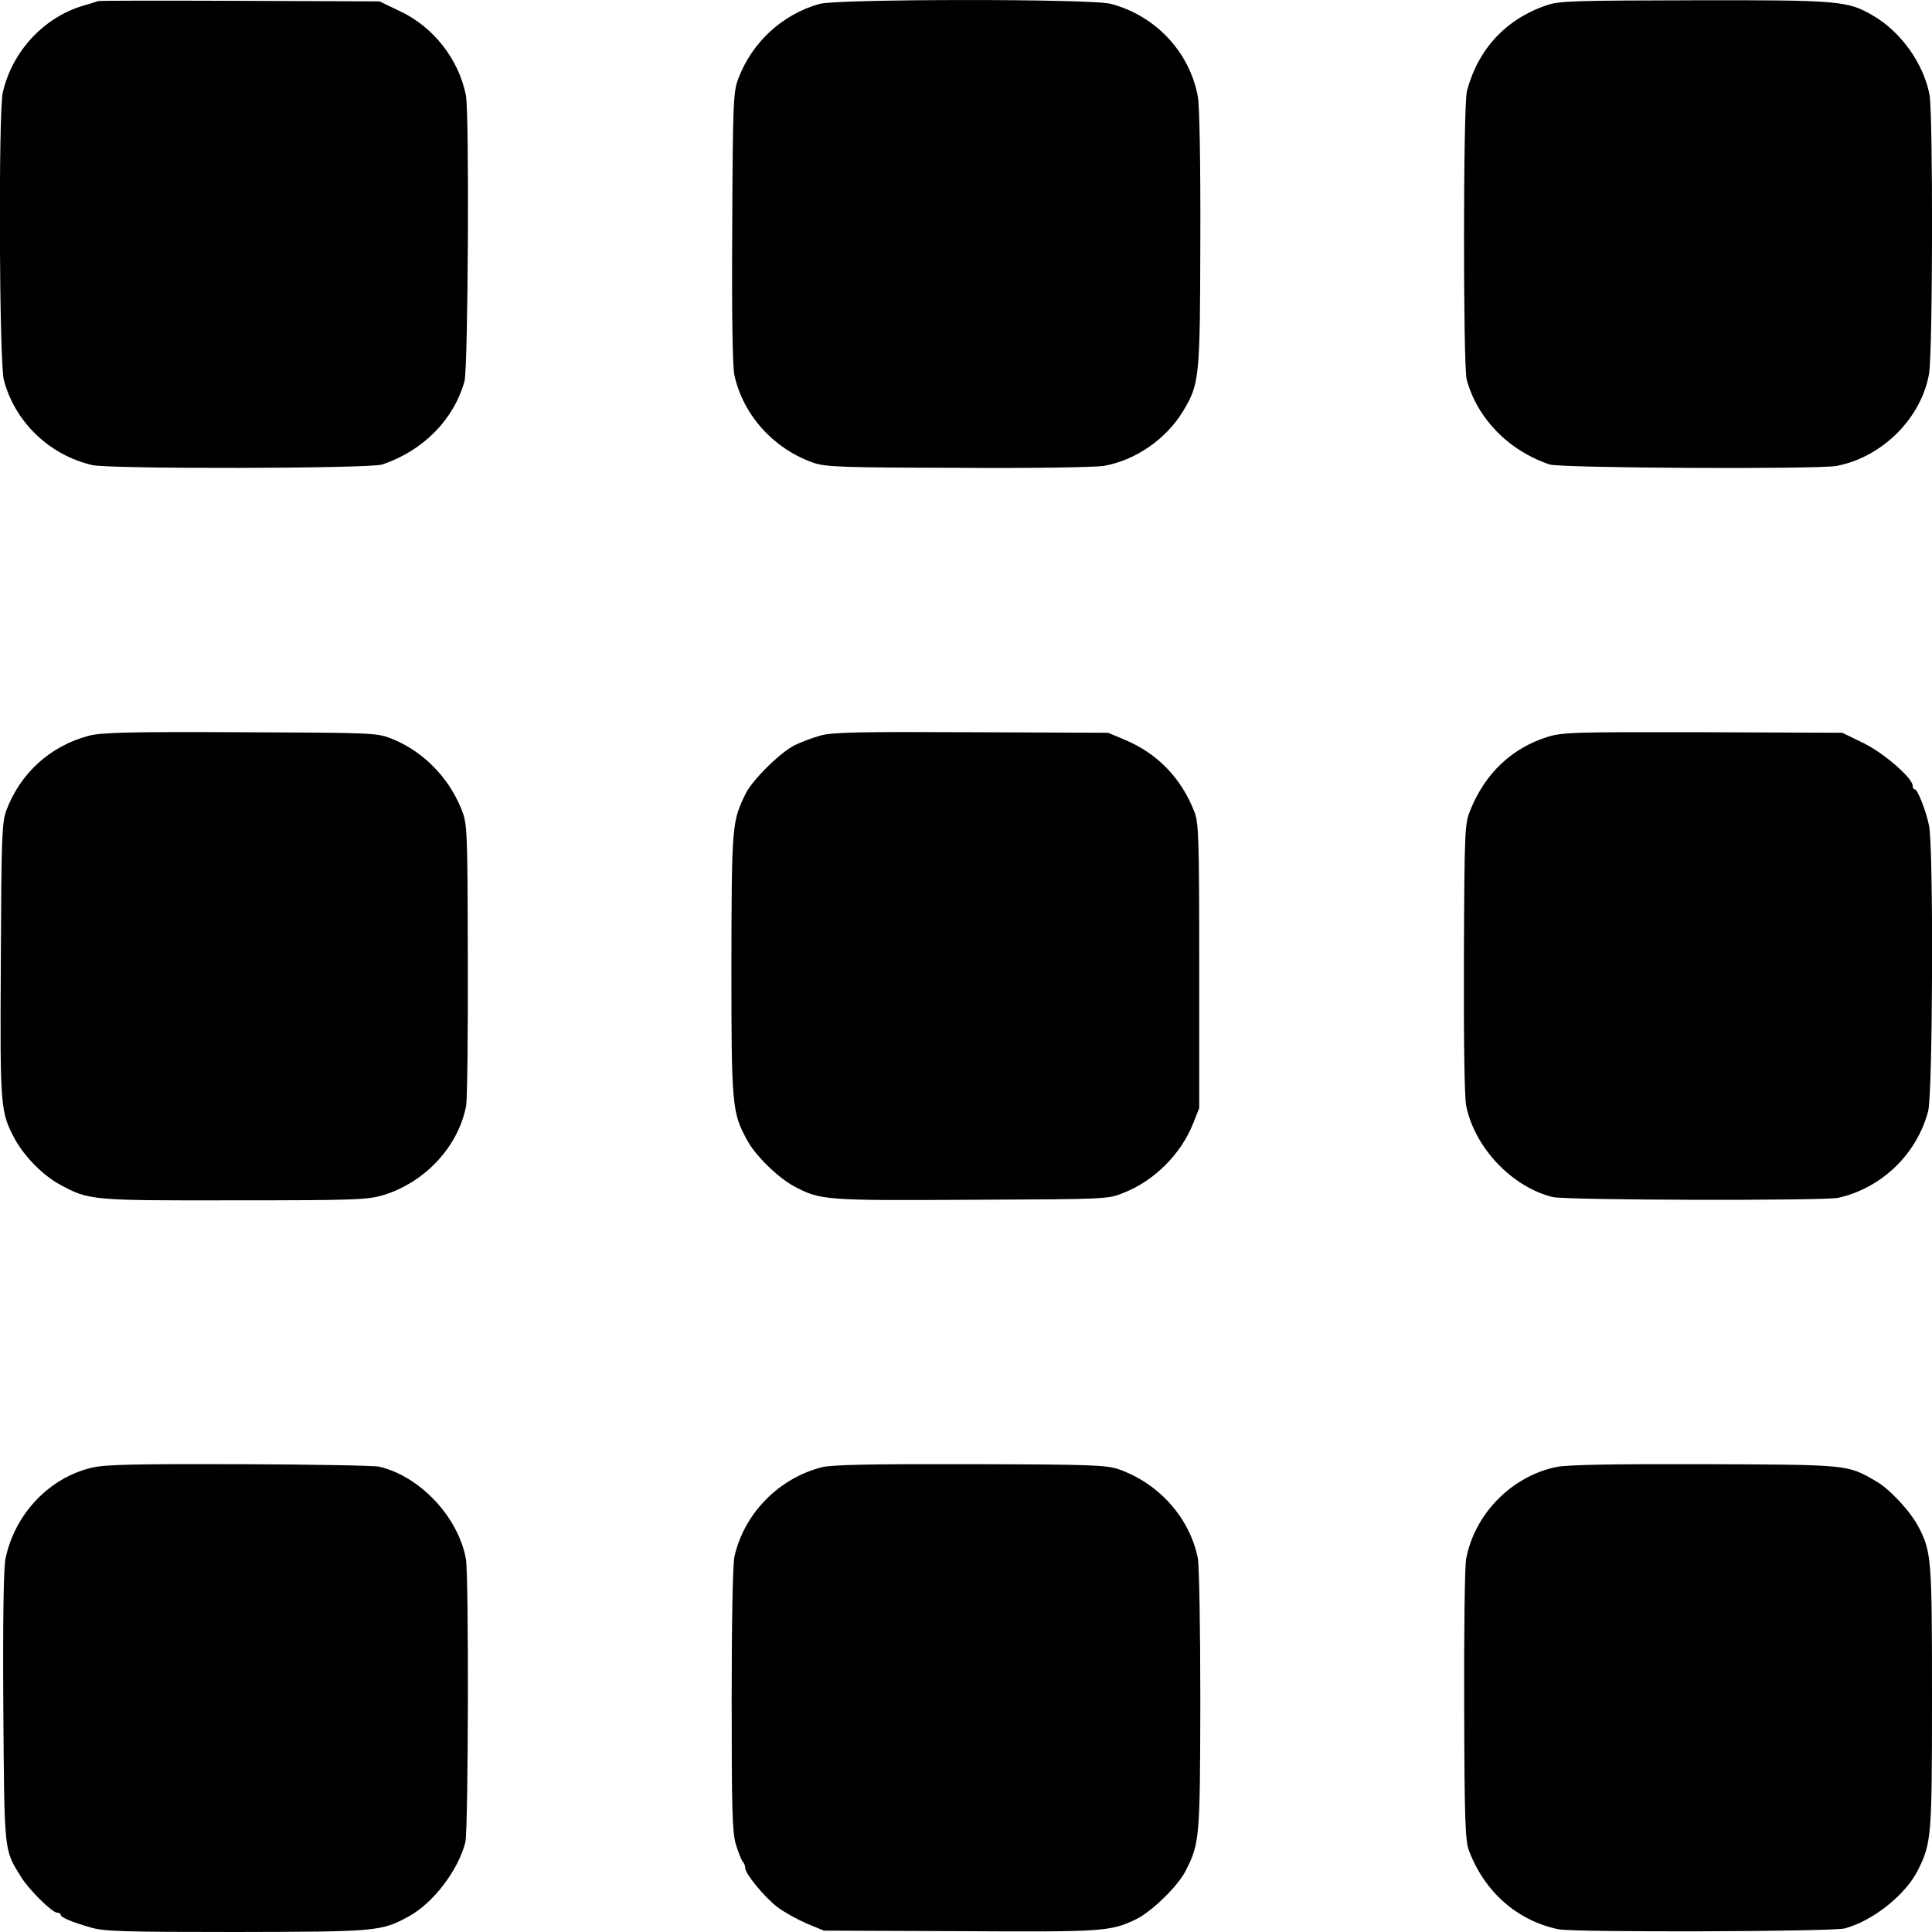
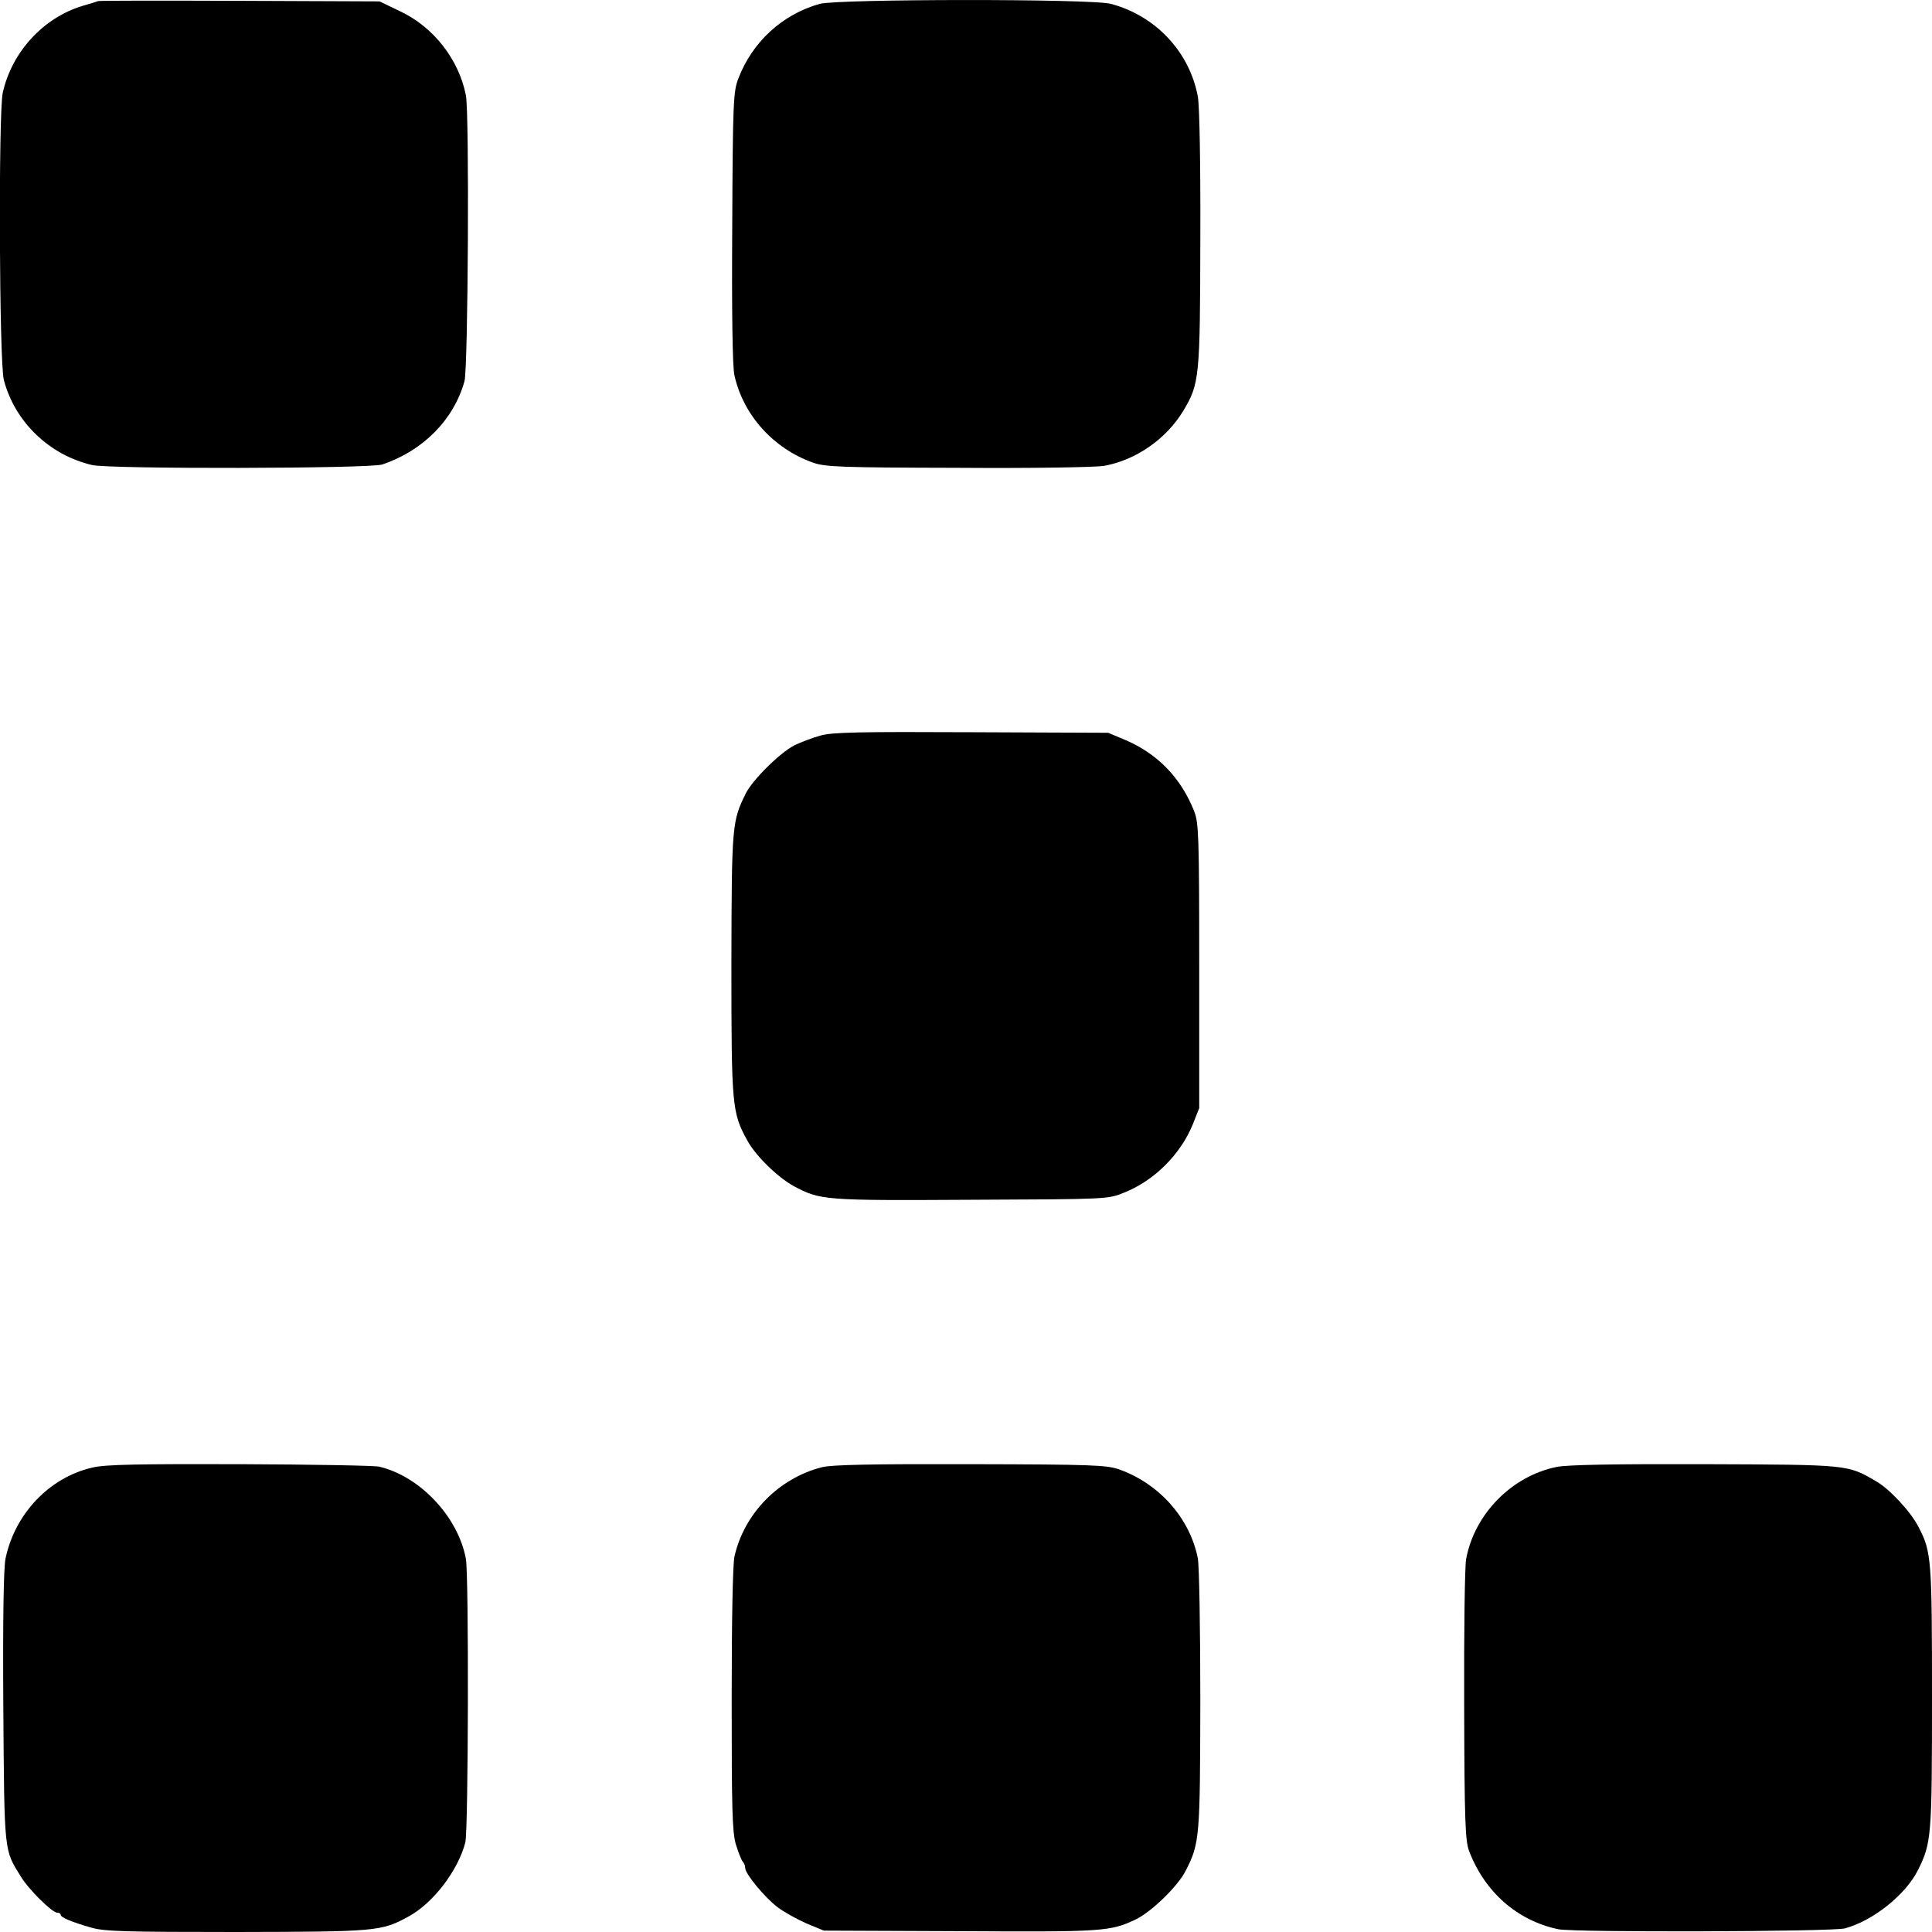
<svg xmlns="http://www.w3.org/2000/svg" version="1.0" width="700pt" height="700pt" viewBox="0 0 700 700" preserveAspectRatio="xMidYMid meet">
  <g transform="translate(0,700) scale(0.1,-0.1)" fill="#000000" stroke="none">
    <path d="M355 6996 c-5 -2 -30 -10 -55 -17 -143 -43 -257 -167 -290 -315 -16 -72 -13 -977 4 -1041 40 -152 165 -272 320 -308 65 -15 1006 -13 1051 2 148 50 259 162 298 302 13 49 18 971 5 1036 -26 130 -117 247 -238 304 l-75 36 -505 2 c-278 1 -509 1 -515 -1z" />
    <path d="M2970 6986 c-136 -38 -245 -139 -295 -271 -18 -46 -20 -87 -22 -540 -2 -307 1 -507 8 -535 32 -144 141 -265 284 -316 45 -16 100 -18 525 -19 273 -2 498 2 530 7 116 21 225 97 287 199 59 99 61 118 62 624 1 276 -3 482 -9 515 -30 162 -153 293 -315 336 -69 19 -989 18 -1055 0z" />
-     <path d="M5604 6981 c-148 -50 -249 -159 -289 -311 -14 -52 -14 -994 -1 -1045 38 -141 152 -258 301 -308 40 -13 974 -18 1040 -5 165 32 305 172 334 332 14 75 15 942 2 1013 -22 113 -103 227 -204 286 -92 54 -121 57 -647 56 -432 -1 -491 -2 -536 -18z" />
-     <path d="M321 4334 c-139 -37 -247 -135 -298 -270 -16 -45 -18 -91 -20 -544 -3 -537 -2 -549 52 -649 35 -63 102 -131 164 -164 103 -56 114 -57 631 -56 437 0 483 2 539 19 151 46 272 176 300 324 4 24 7 264 6 532 -1 481 -2 490 -24 544 -46 114 -138 207 -248 252 -58 23 -60 23 -553 25 -407 2 -505 -1 -549 -13z" />
    <path d="M2973 4335 c-29 -8 -71 -24 -94 -35 -54 -28 -152 -125 -177 -175 -50 -101 -51 -115 -52 -618 0 -513 2 -538 57 -638 30 -56 110 -134 168 -166 97 -52 110 -53 644 -50 495 2 496 2 554 26 109 43 205 139 249 248 l23 58 0 515 c0 471 -2 519 -18 560 -48 122 -133 209 -250 259 l-62 26 -495 2 c-405 2 -505 0 -547 -12z" />
-     <path d="M5607 4330 c-128 -40 -224 -130 -278 -261 -22 -53 -23 -62 -25 -539 -1 -290 2 -505 8 -535 30 -152 165 -295 313 -332 47 -12 983 -14 1035 -3 157 35 285 158 326 314 17 63 20 963 3 1036 -12 57 -42 130 -51 130 -5 0 -8 6 -8 13 0 28 -105 119 -179 155 l-76 37 -505 2 c-461 1 -510 0 -563 -17z" />
    <path d="M336 1683 c-156 -35 -282 -167 -316 -330 -7 -34 -10 -218 -8 -540 4 -532 2 -513 64 -613 27 -45 113 -130 131 -130 7 0 13 -3 13 -8 0 -9 40 -26 110 -46 47 -14 124 -16 525 -16 510 1 526 2 625 56 89 48 180 167 206 269 11 43 13 967 2 1027 -28 152 -166 299 -314 334 -16 4 -243 8 -504 9 -367 1 -488 -1 -534 -12z" />
    <path d="M2978 1684 c-157 -40 -282 -168 -317 -324 -6 -27 -10 -231 -10 -517 0 -397 2 -480 15 -525 9 -29 20 -57 25 -63 5 -5 9 -15 9 -23 0 -21 69 -105 117 -142 24 -18 71 -44 105 -59 l63 -26 495 -2 c519 -3 542 -1 634 42 57 27 154 121 182 177 51 100 52 119 53 618 0 256 -4 487 -9 514 -29 145 -139 270 -285 322 -45 16 -99 18 -540 19 -355 1 -503 -2 -537 -11z" />
    <path d="M5640 1685 c-163 -33 -298 -171 -328 -334 -5 -28 -8 -269 -7 -534 1 -418 4 -488 18 -524 57 -149 175 -252 323 -283 58 -12 990 -9 1038 3 101 27 220 121 265 211 49 99 51 119 51 626 0 501 -2 527 -48 616 -28 56 -106 140 -156 168 -103 60 -99 59 -621 61 -321 1 -498 -2 -535 -10z" />
  </g>
</svg>